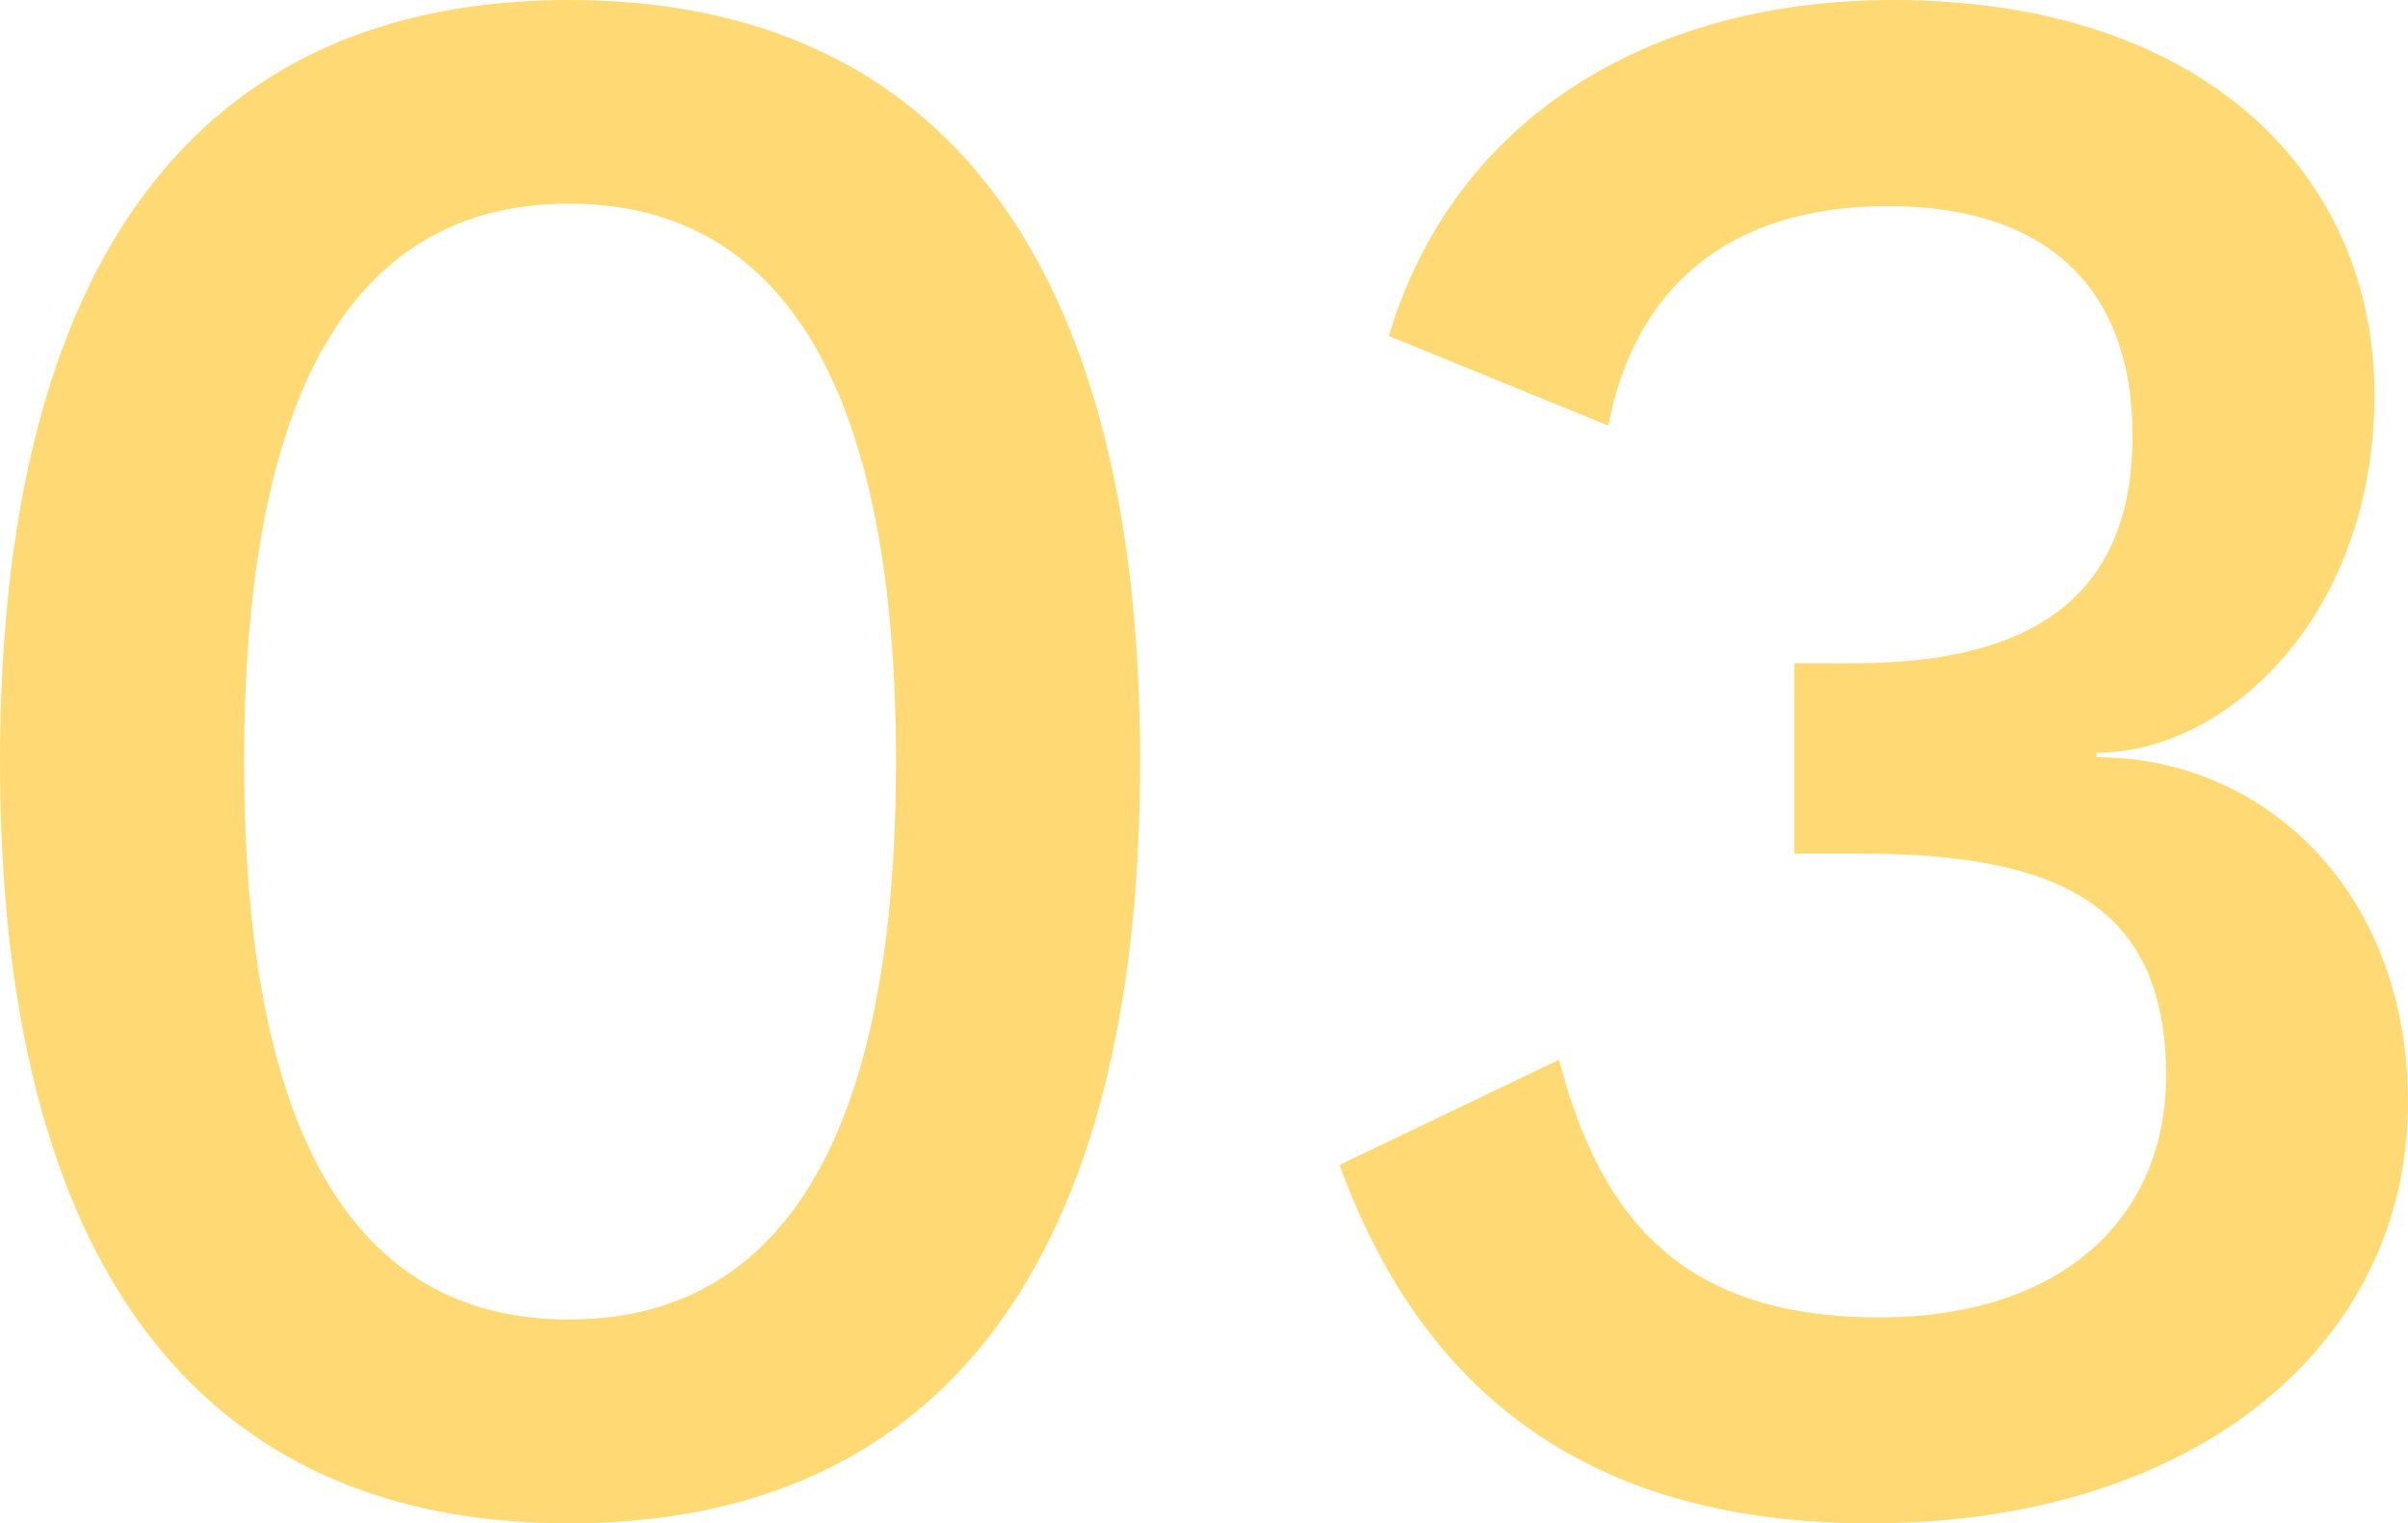
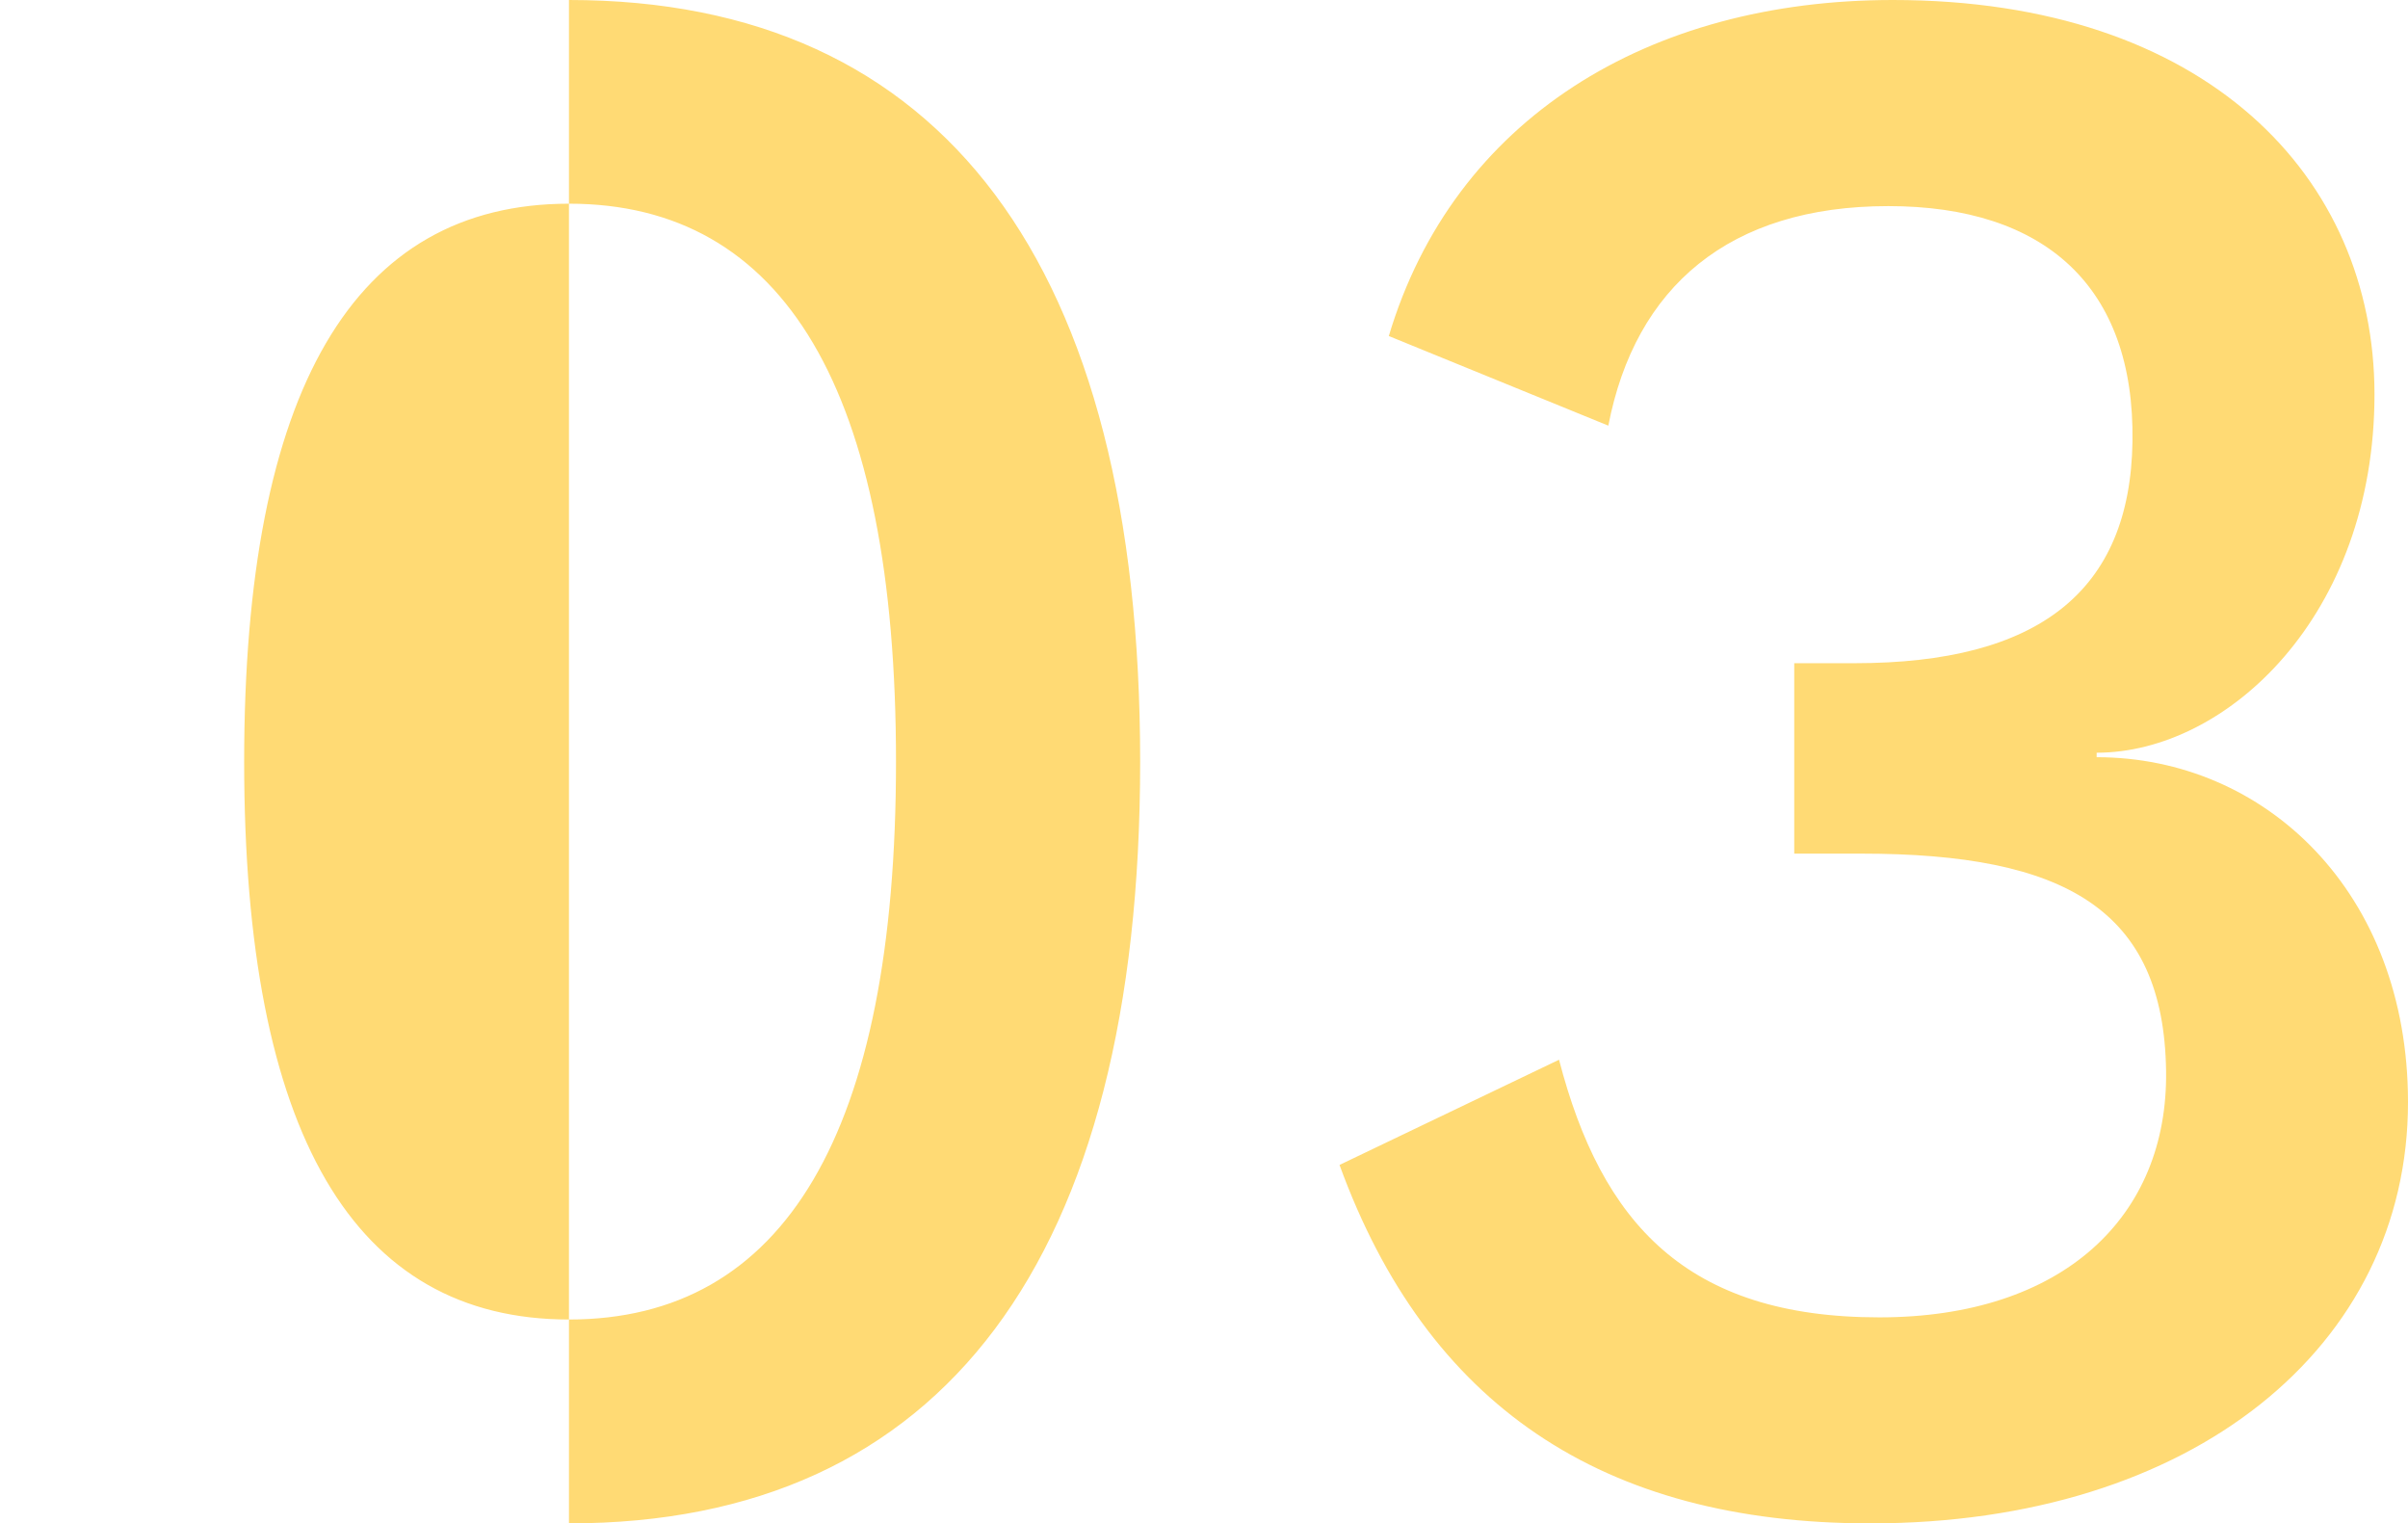
<svg xmlns="http://www.w3.org/2000/svg" width="111.8" height="70.72" viewBox="0 0 111.8 70.72">
-   <path id="filer_no03" d="M32.656,1.04c17.368,0,26.52-12.272,26.52-35.36s-9.152-35.36-26.52-35.36S6.24-57.408,6.24-34.32,15.288,1.04,32.656,1.04Zm0-9.464c-9.984,0-15.08-8.632-15.08-25.9s5.1-25.9,15.08-25.9S47.84-51.584,47.84-34.32,42.64-8.424,32.656-8.424ZM94.12-69.68c-11.336,0-20.384,5.512-23.4,15.6l10.192,4.16c1.248-6.448,5.616-10.192,13-10.192,7.28,0,11.44,3.744,11.336,10.92-.1,6.968-4.368,10.3-12.9,10.3H89.544v8.84h3.12c9.464,0,14.04,2.6,14.144,10.088.1,6.76-4.784,11.44-13.312,11.44-8.944,0-12.9-4.368-14.872-11.96L68.432-15.6C72.488-4.472,80.6,1.04,93.08,1.04c14.976,0,24.96-8.216,24.96-19.552,0-9.776-6.656-16.016-14.456-16.016v-.208c6.032,0,12.9-6.344,12.9-16.64C116.48-61.464,108.68-69.68,94.12-69.68Z" transform="translate(-6.24 69.68)" fill="#ffda74" />
+   <path id="filer_no03" d="M32.656,1.04c17.368,0,26.52-12.272,26.52-35.36s-9.152-35.36-26.52-35.36Zm0-9.464c-9.984,0-15.08-8.632-15.08-25.9s5.1-25.9,15.08-25.9S47.84-51.584,47.84-34.32,42.64-8.424,32.656-8.424ZM94.12-69.68c-11.336,0-20.384,5.512-23.4,15.6l10.192,4.16c1.248-6.448,5.616-10.192,13-10.192,7.28,0,11.44,3.744,11.336,10.92-.1,6.968-4.368,10.3-12.9,10.3H89.544v8.84h3.12c9.464,0,14.04,2.6,14.144,10.088.1,6.76-4.784,11.44-13.312,11.44-8.944,0-12.9-4.368-14.872-11.96L68.432-15.6C72.488-4.472,80.6,1.04,93.08,1.04c14.976,0,24.96-8.216,24.96-19.552,0-9.776-6.656-16.016-14.456-16.016v-.208c6.032,0,12.9-6.344,12.9-16.64C116.48-61.464,108.68-69.68,94.12-69.68Z" transform="translate(-6.24 69.68)" fill="#ffda74" />
</svg>